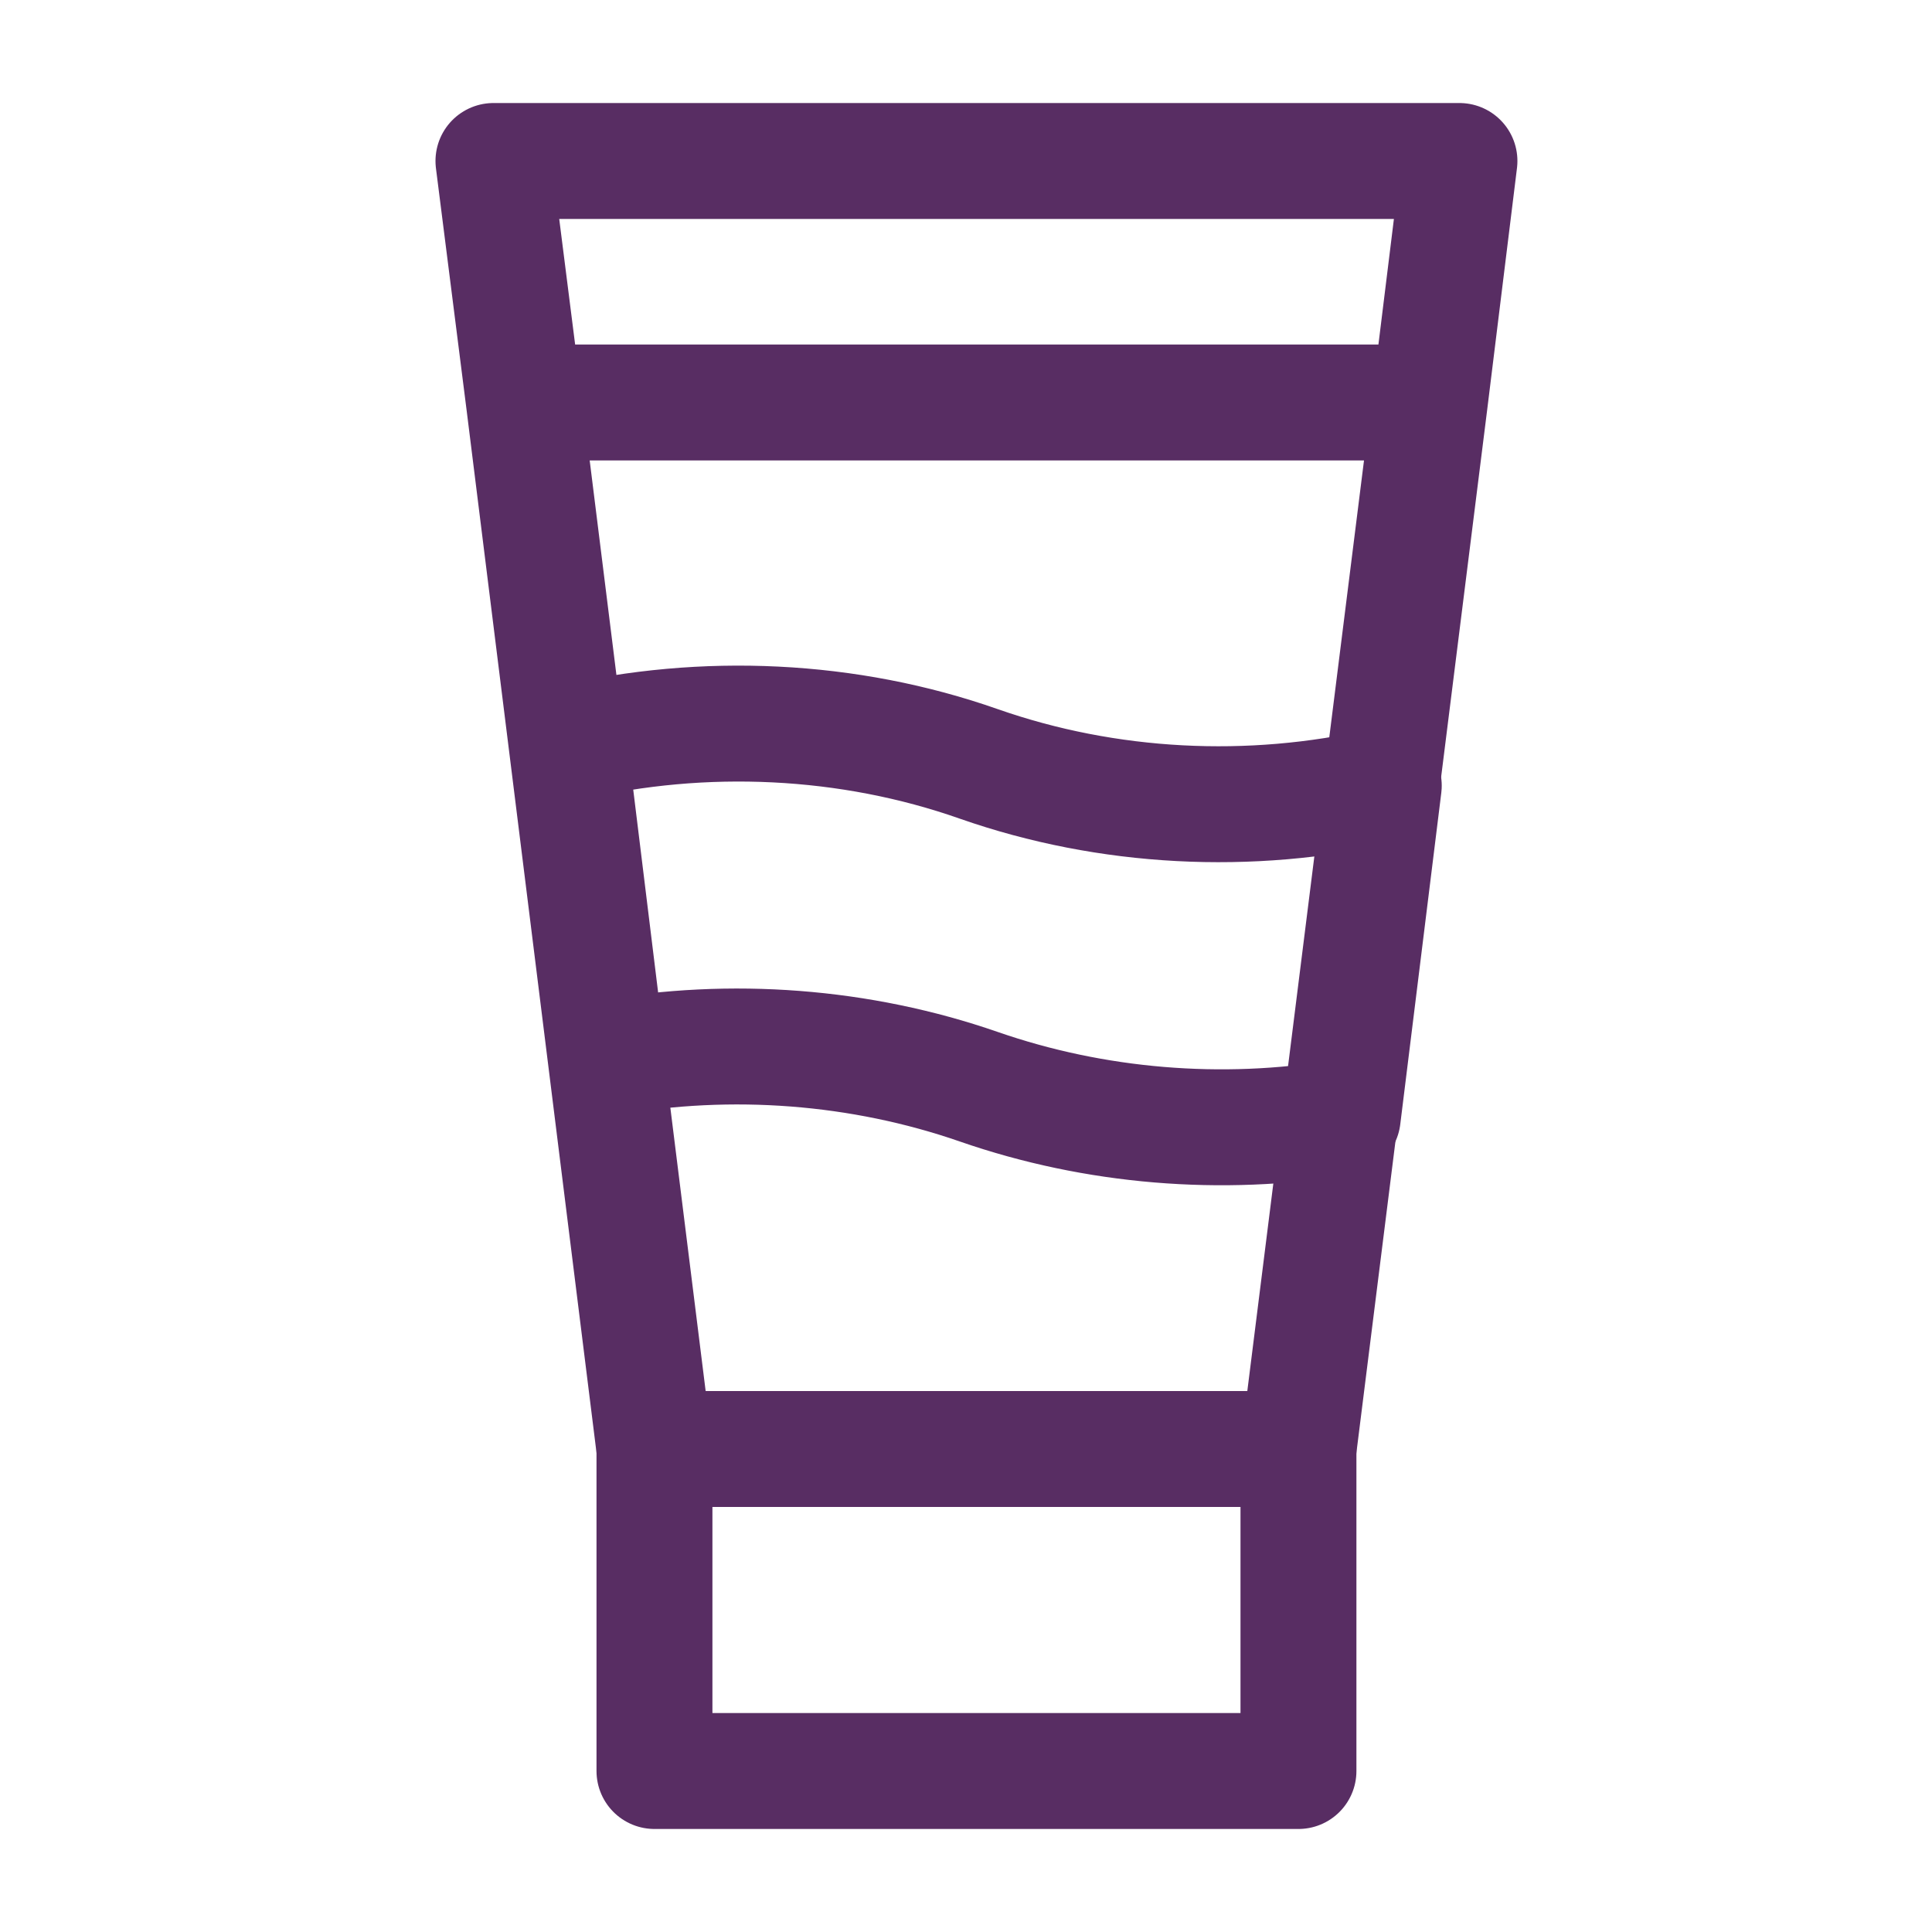
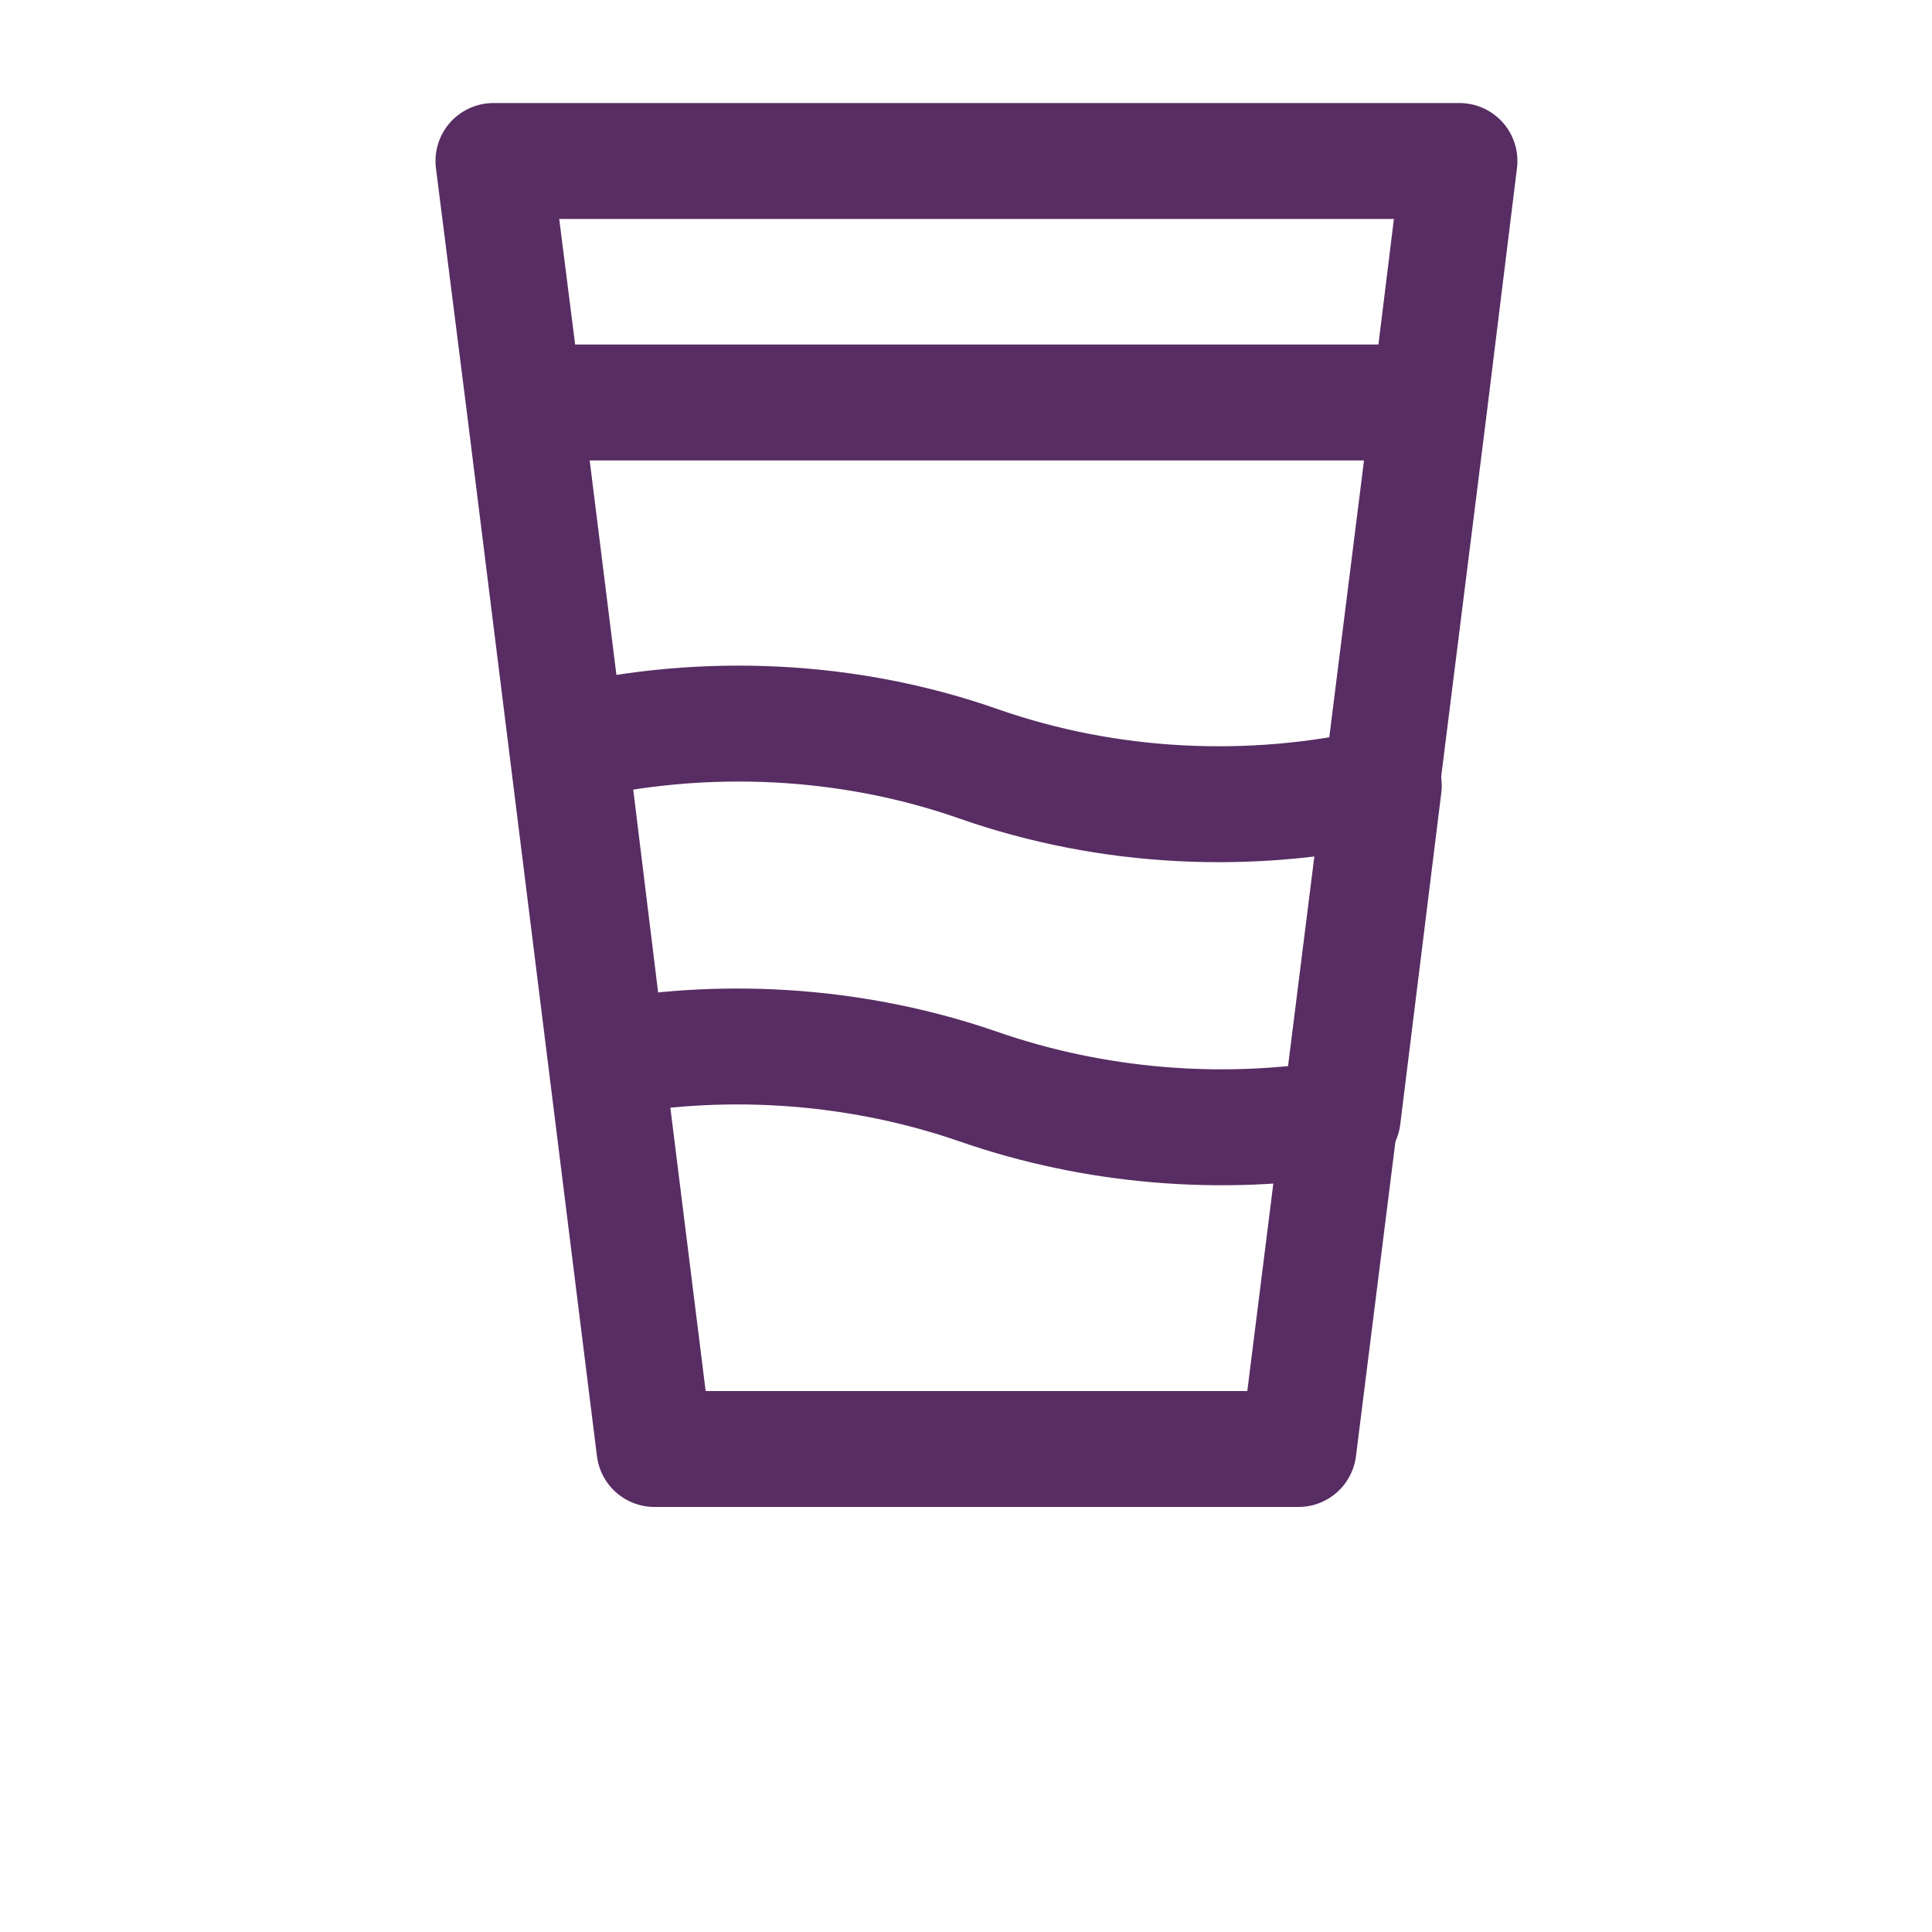
<svg xmlns="http://www.w3.org/2000/svg" width="100" height="100" viewBox="0 0 100 100" fill="none">
  <path d="M27.125 20.833L33.875 75H67.208L74 20.833L75.541 8.333H25.541L27.125 20.833ZM27.125 20.833H74" stroke="#582D63" stroke-width="6" stroke-linejoin="round" />
-   <path d="M67.208 75H33.875V91.667H67.208V75Z" stroke="#582D63" stroke-width="6" stroke-linejoin="round" />
  <path d="M69.499 57.833C63.249 58.875 56.666 58.333 50.666 56.25C44.541 54.125 37.833 53.625 31.457 54.75L29.457 38.458C36.416 36.833 43.916 37.166 50.666 39.541C57.333 41.875 64.707 42.25 71.624 40.666L69.499 57.833Z" stroke="#582D63" stroke-width="6" stroke-linejoin="round" />
</svg>